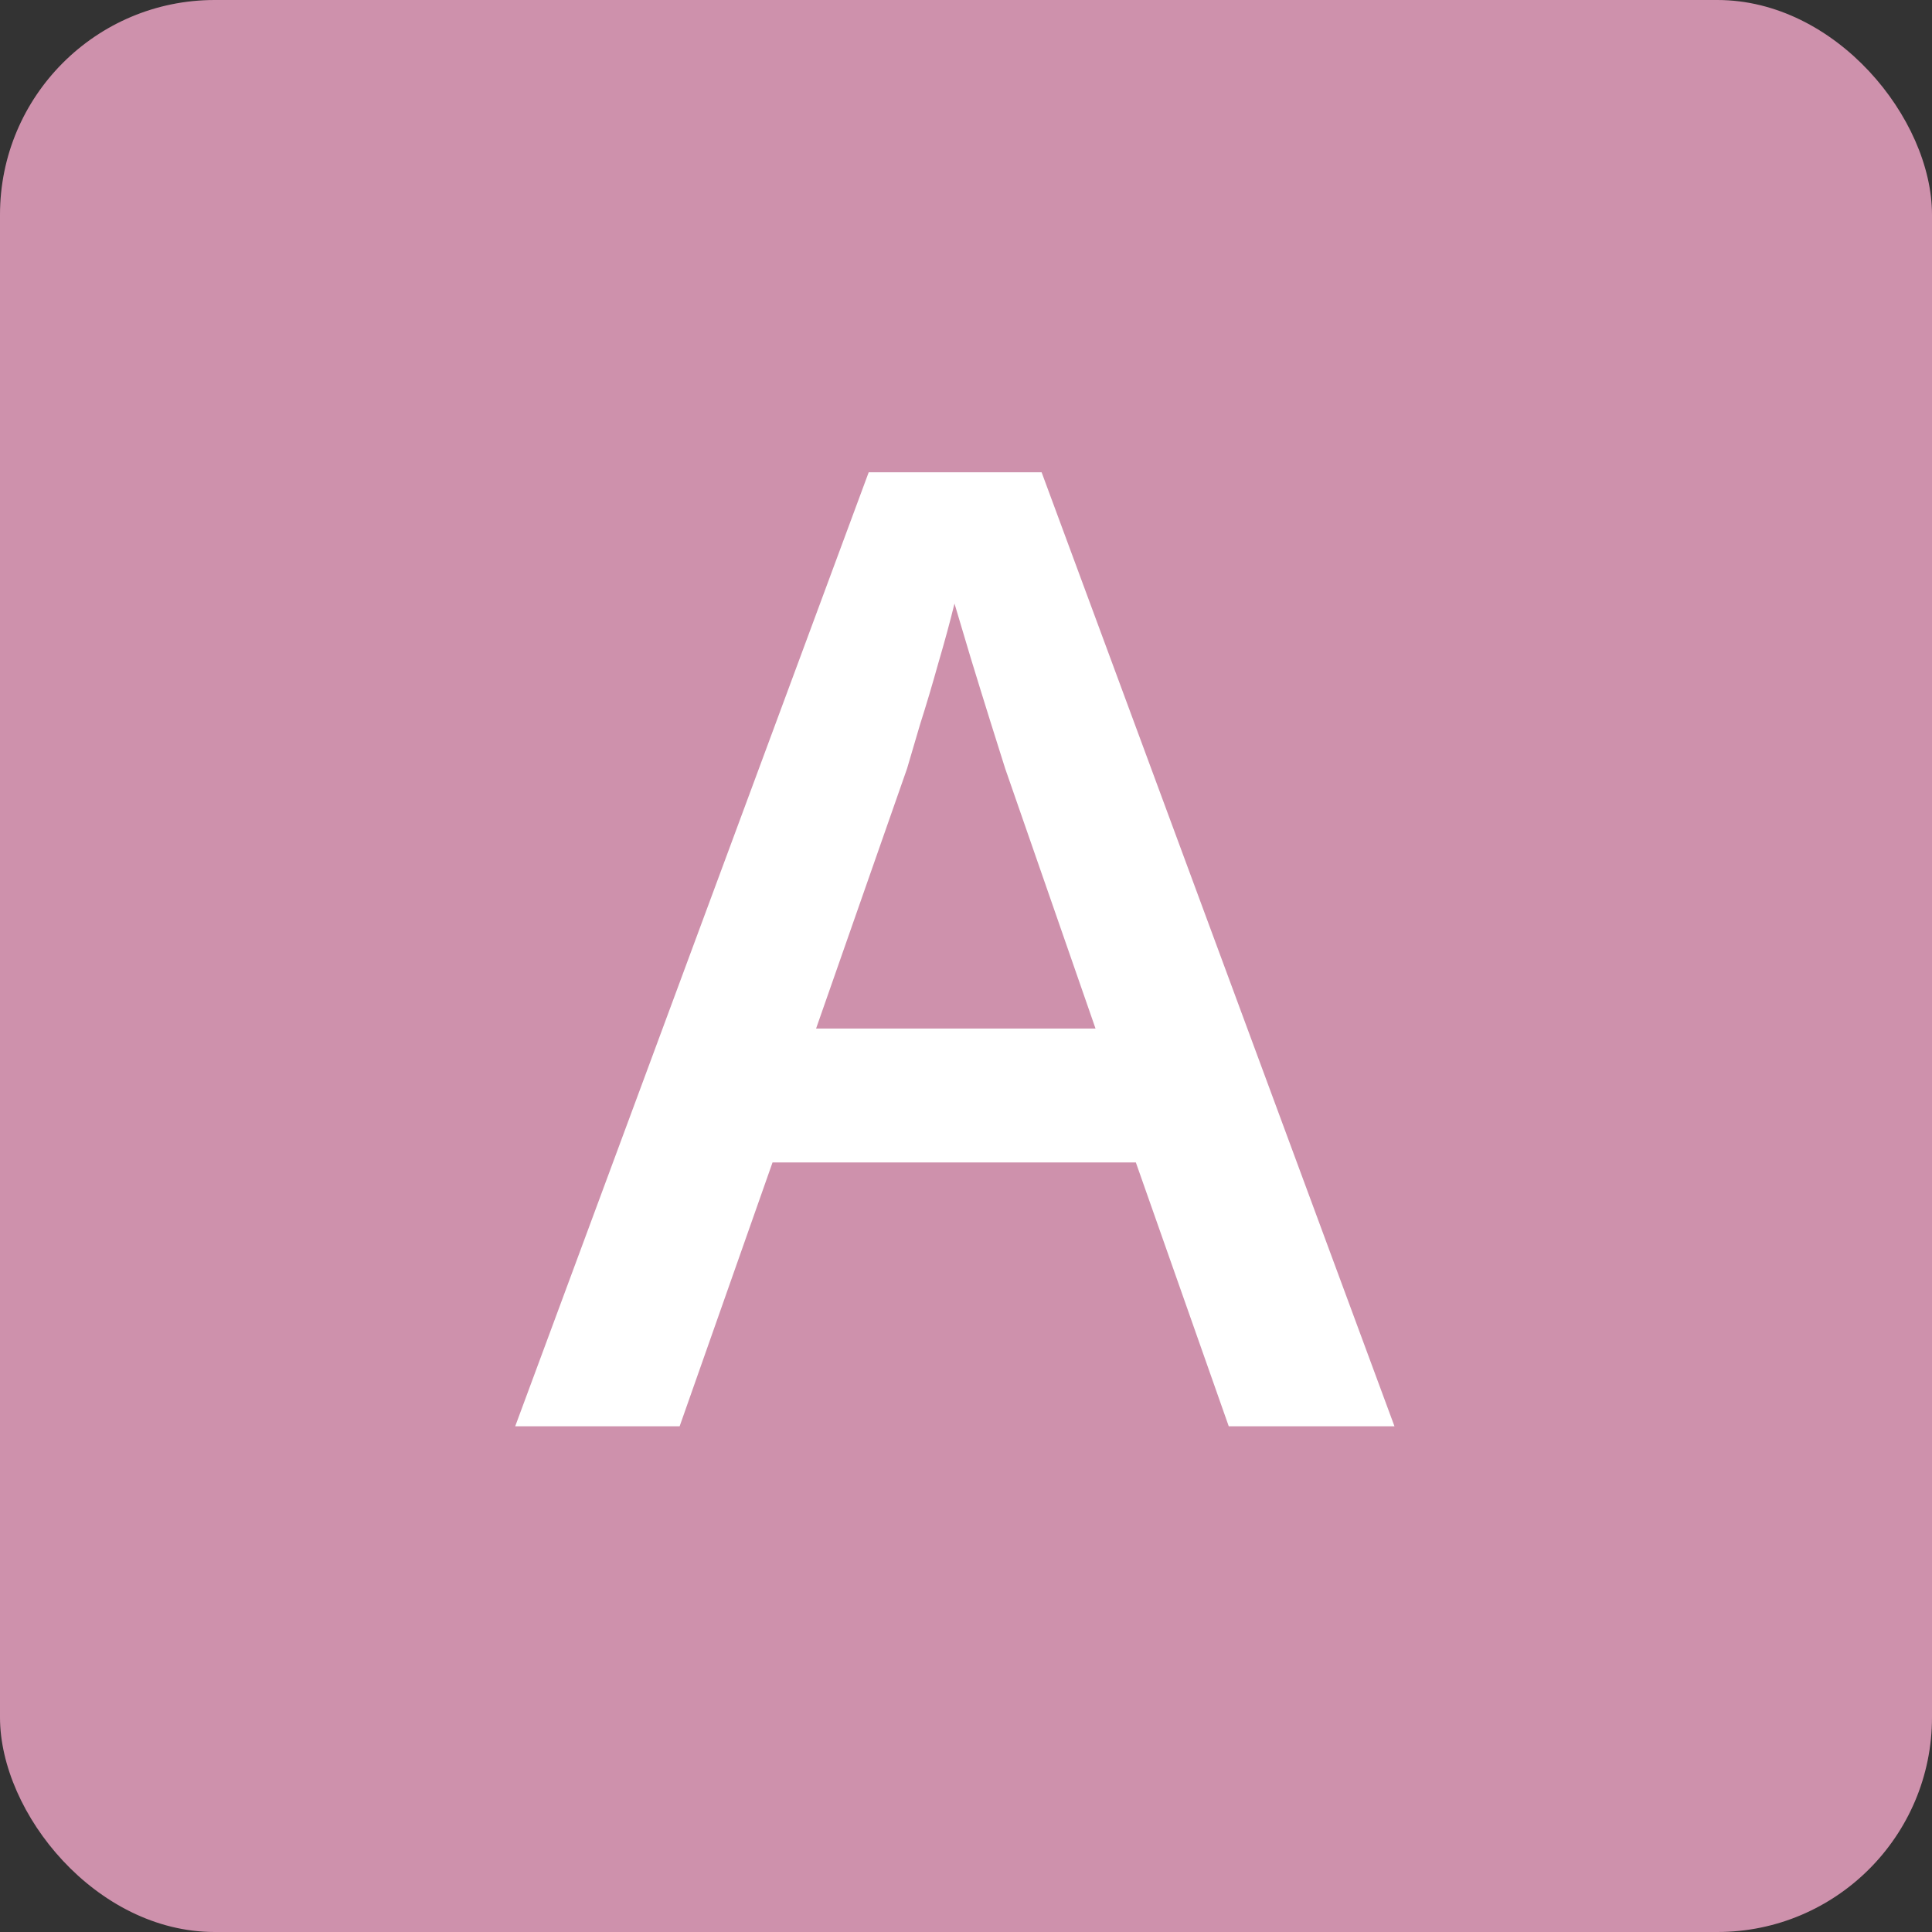
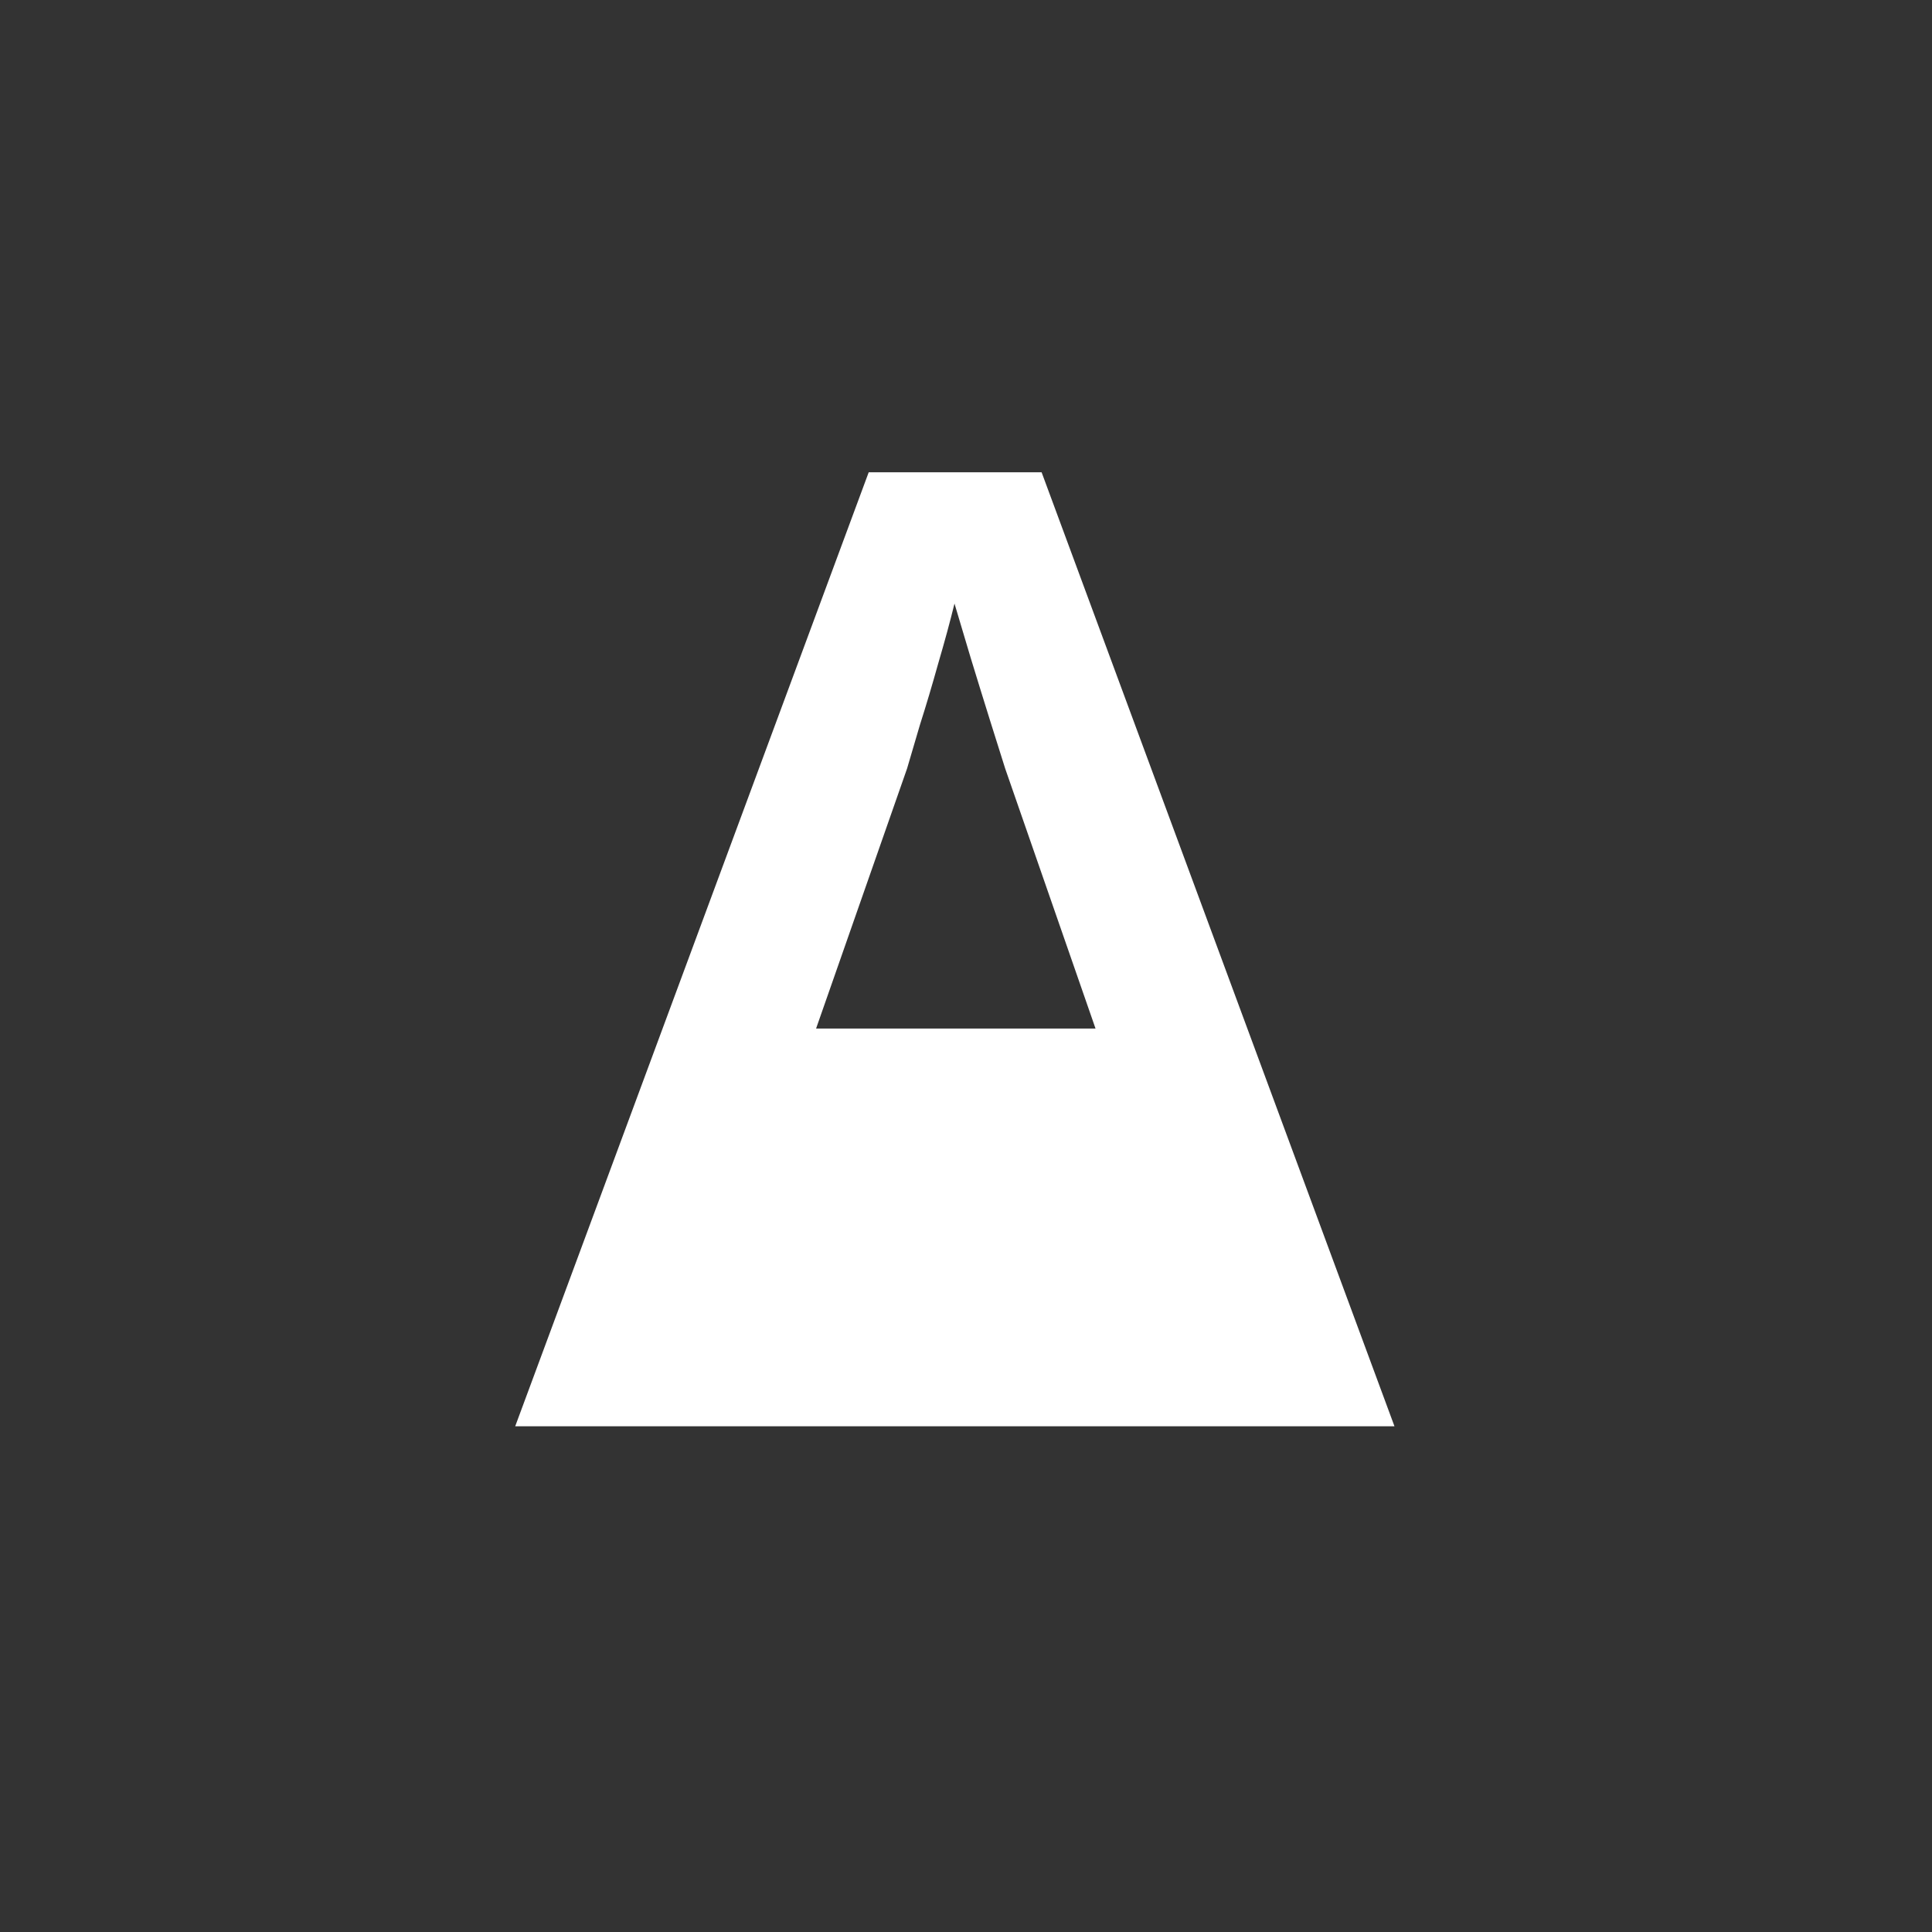
<svg xmlns="http://www.w3.org/2000/svg" width="45" height="45" viewBox="0 0 45 45" fill="none">
  <rect x="0" y="0" width="45" height="45" fill="#333333" stroke="none" />
-   <rect width="45" height="45" rx="5" fill="#CE91AC" />
-   <path d="M28.62 33.221L26.456 27.075H17.994L15.83 33.221H12L20.234 11H24.261L32.48 33.221H28.62ZM25.517 23.957L23.413 17.902C23.332 17.64 23.216 17.272 23.065 16.797C22.914 16.313 22.762 15.824 22.611 15.329C22.459 14.825 22.333 14.401 22.232 14.058C22.131 14.471 22.005 14.935 21.854 15.45C21.713 15.955 21.572 16.429 21.43 16.873C21.299 17.317 21.198 17.66 21.127 17.902L19.008 23.957H25.517Z" fill="white" />
+   <path d="M28.62 33.221H17.994L15.83 33.221H12L20.234 11H24.261L32.48 33.221H28.62ZM25.517 23.957L23.413 17.902C23.332 17.64 23.216 17.272 23.065 16.797C22.914 16.313 22.762 15.824 22.611 15.329C22.459 14.825 22.333 14.401 22.232 14.058C22.131 14.471 22.005 14.935 21.854 15.45C21.713 15.955 21.572 16.429 21.43 16.873C21.299 17.317 21.198 17.66 21.127 17.902L19.008 23.957H25.517Z" fill="white" />
</svg>